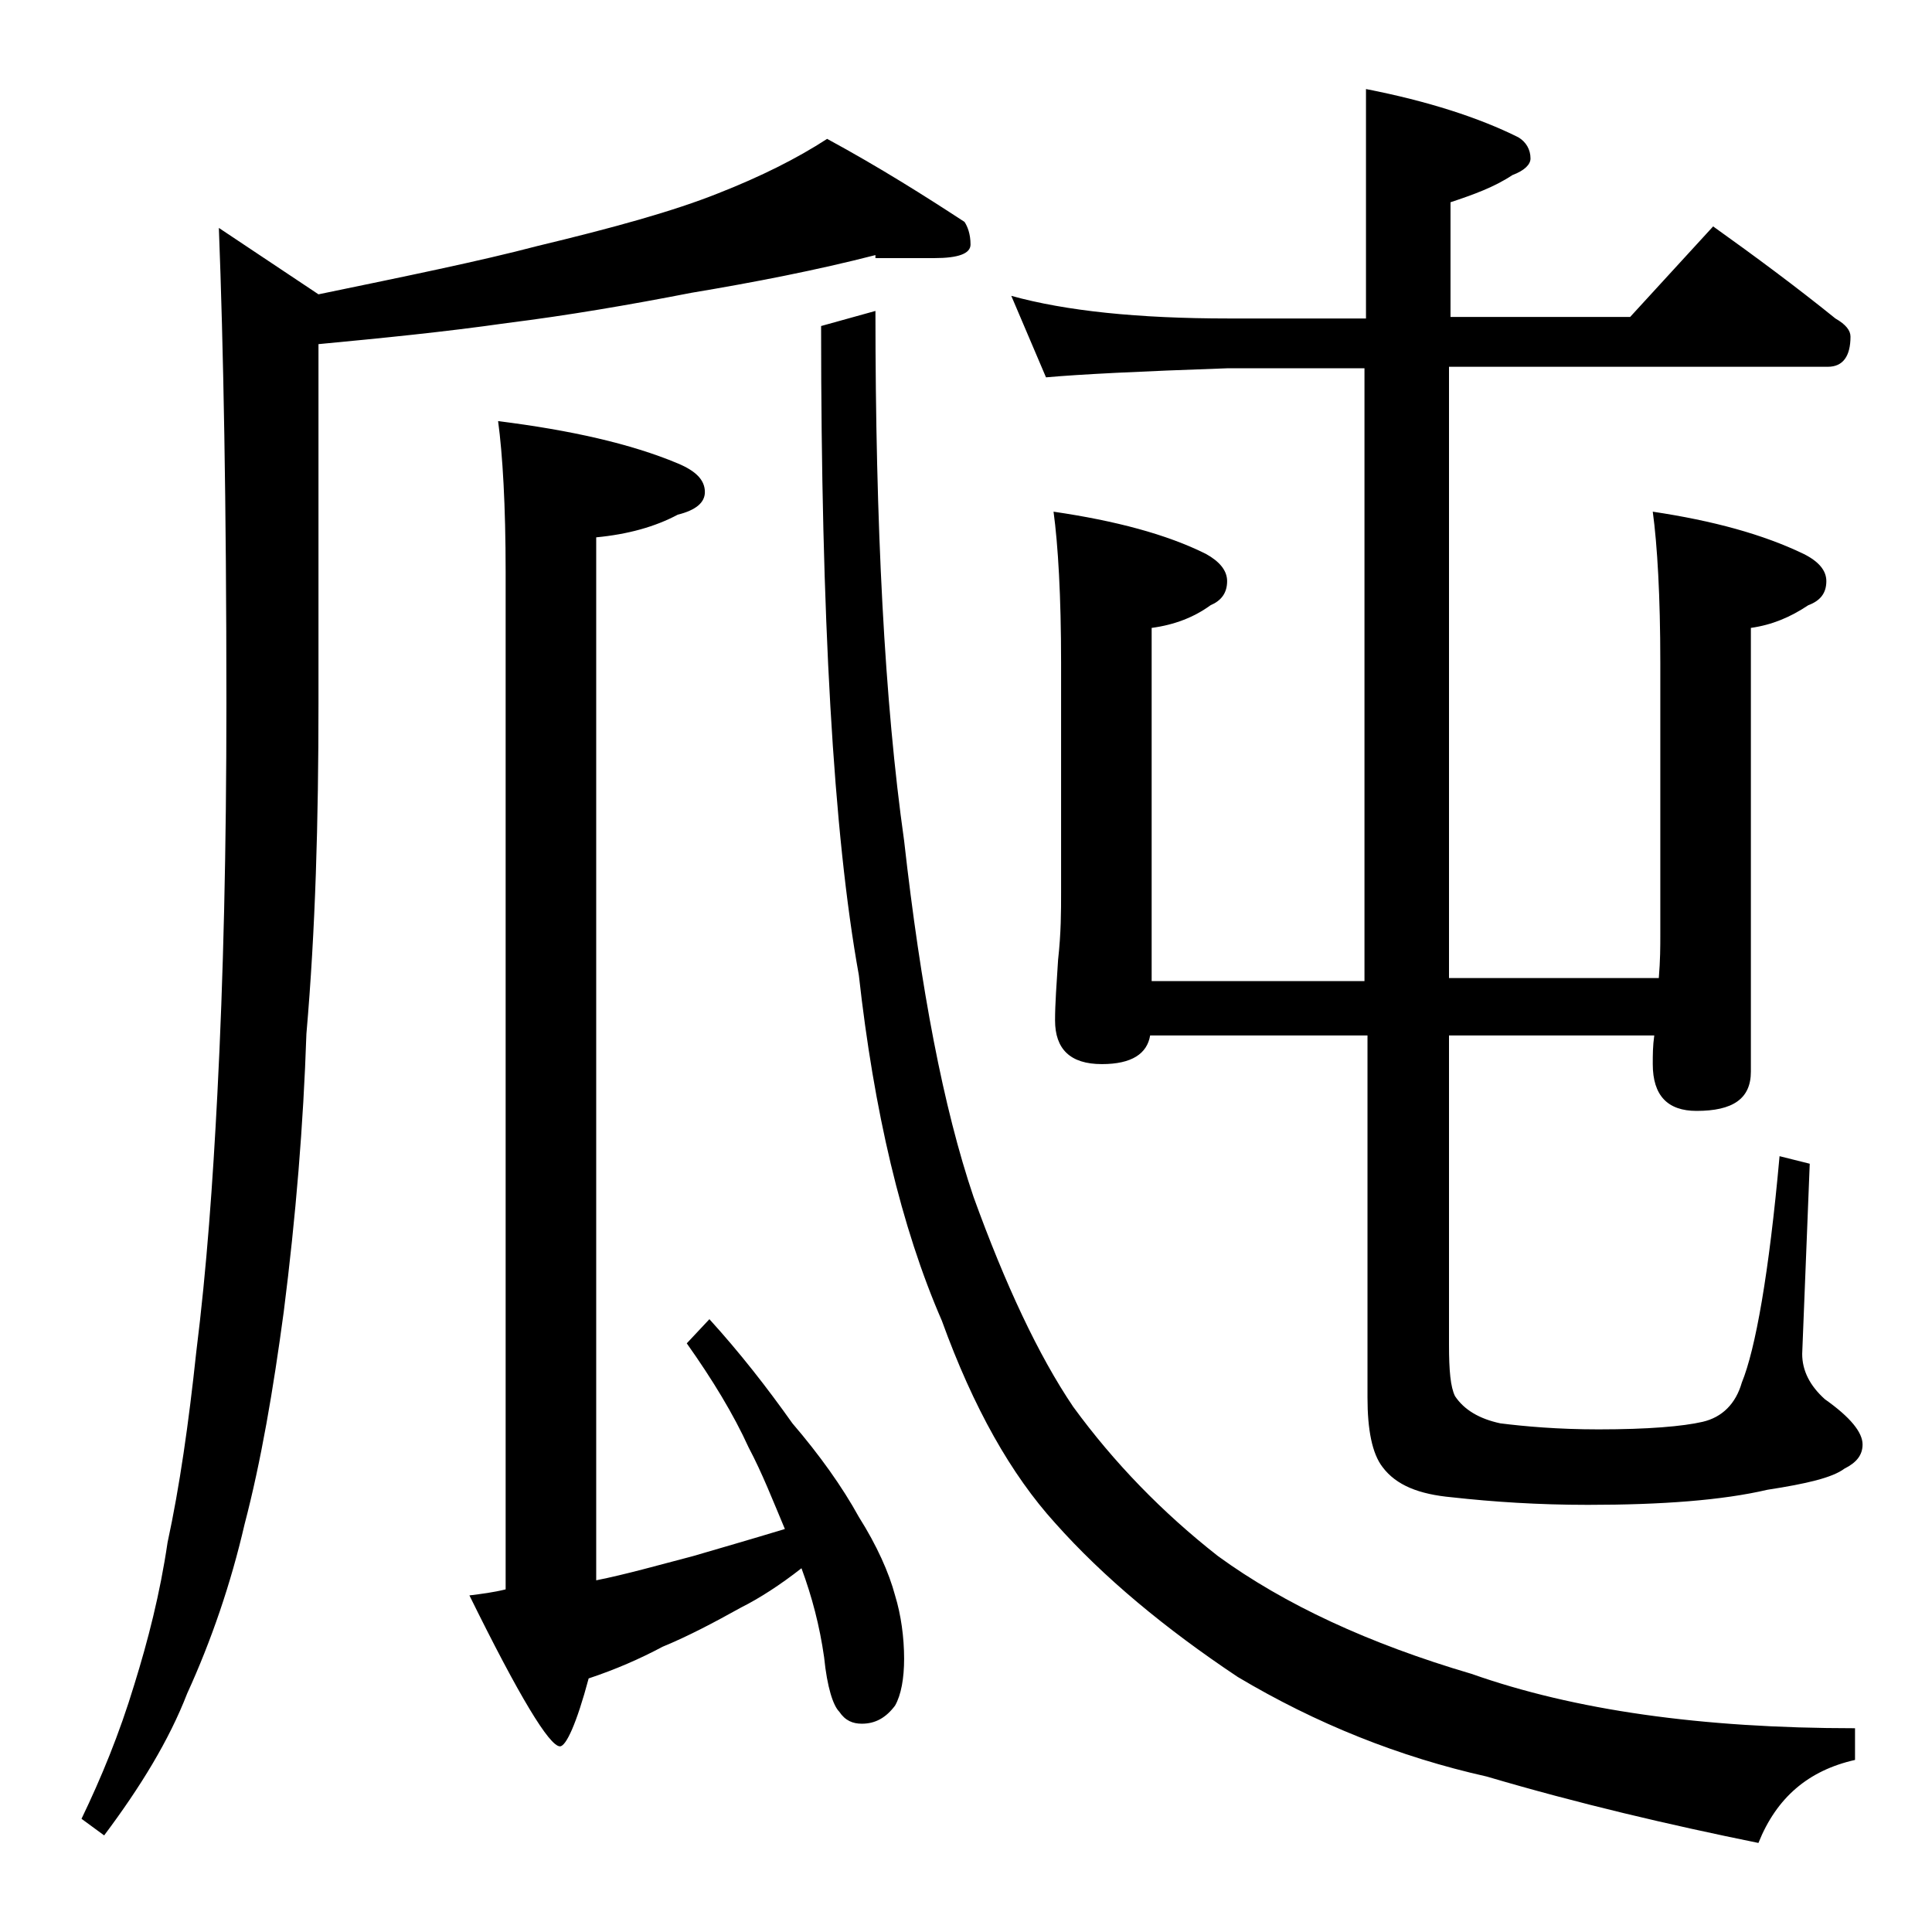
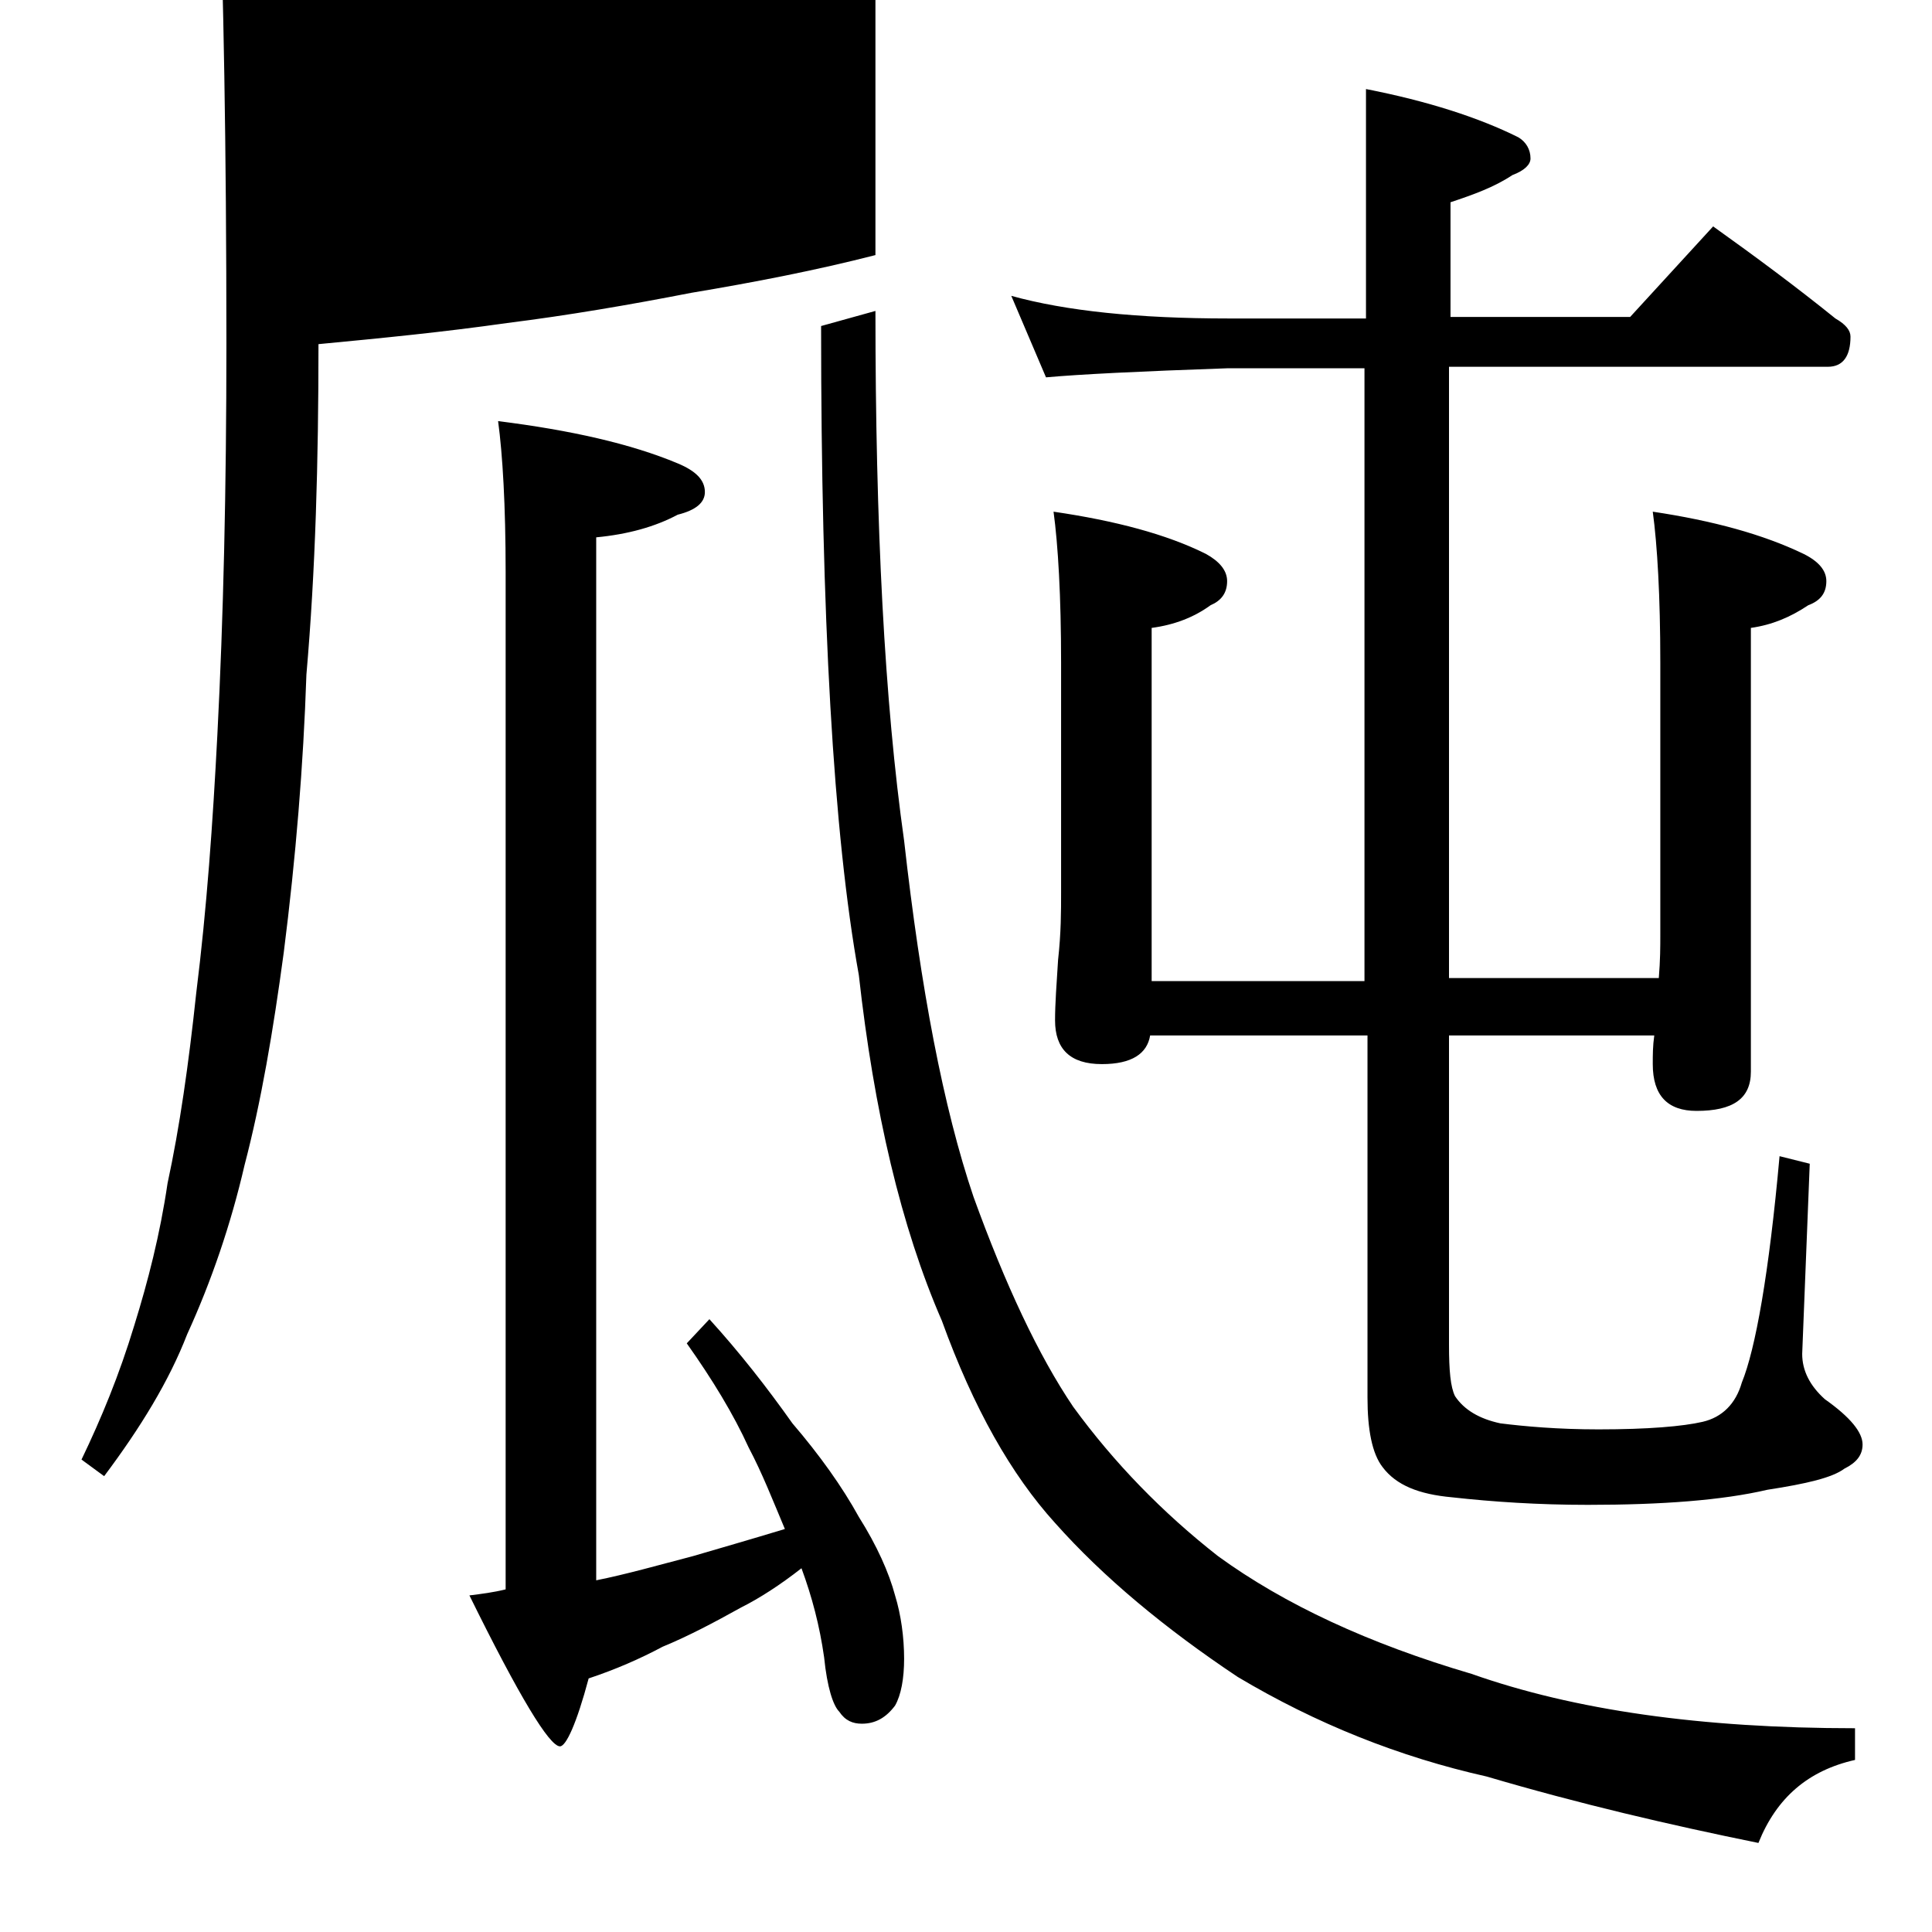
<svg xmlns="http://www.w3.org/2000/svg" version="1.1" id="Layer_1" x="0px" y="0px" viewBox="0 0 128 128" enable-background="new 0 0 128 128" xml:space="preserve">
-   <path d="M58,16.9c-3.9,1-8,1.8-12.2,2.5c-4.1,0.8-8.2,1.5-12.2,2c-4.2,0.6-8.3,1-12.5,1.4v23.8c0,7.8-0.2,15-0.8,21.9  c-0.2,6-0.7,12.1-1.5,18.4c-0.7,5.2-1.5,9.9-2.6,14.1c-0.9,3.9-2.2,7.7-3.8,11.2c-1.2,3.1-3.1,6.2-5.5,9.4l-1.5-1.1  c1.3-2.7,2.5-5.6,3.5-8.9c0.9-2.9,1.7-6,2.2-9.4c0.8-3.7,1.4-7.9,1.9-12.6c0.7-5.6,1.1-11.3,1.4-17.1c0.4-7.7,0.6-16.3,0.6-25.9  c0-13.2-0.2-23.7-0.5-31.5l6.6,4.4c5.8-1.2,10.7-2.2,14.5-3.2c5-1.2,9-2.3,12-3.5c2.8-1.1,5.2-2.3,7.2-3.6c3.5,1.9,6.5,3.8,9.1,5.5  c0.2,0.3,0.4,0.8,0.4,1.5c0,0.6-0.8,0.9-2.4,0.9H58z M52,101.3c-0.8-1.9-1.5-3.7-2.4-5.4c-1-2.2-2.4-4.5-4.1-6.9l1.5-1.6  c2,2.2,3.8,4.5,5.5,6.9c1.8,2.1,3.3,4.2,4.4,6.2c1.2,1.9,2,3.7,2.4,5.2c0.4,1.3,0.6,2.8,0.6,4.2c0,1.3-0.2,2.4-0.6,3.1  c-0.6,0.8-1.3,1.2-2.2,1.2c-0.6,0-1.1-0.2-1.5-0.8c-0.4-0.4-0.8-1.6-1-3.6c-0.3-2.1-0.8-4-1.5-5.9c-1.4,1.1-2.8,2-4,2.6  c-1.8,1-3.5,1.9-5.2,2.6c-1.5,0.8-3.1,1.5-4.9,2.1c-0.8,3-1.5,4.5-1.9,4.5c-0.7,0-2.7-3.3-6-10c0.8-0.1,1.6-0.2,2.4-0.4V37.9  c0-4.4-0.2-7.8-0.5-10c4.8,0.6,8.8,1.5,11.9,2.8c1.2,0.5,1.8,1.1,1.8,1.9c0,0.7-0.6,1.2-1.8,1.5c-1.5,0.8-3.3,1.3-5.4,1.5v69.1  c2-0.4,4.1-1,6.4-1.6C47.6,102.6,49.7,102,52,101.3z M58,20.6c0,14.2,0.6,25.9,1.9,35.1c1.1,9.8,2.6,17.7,4.6,23.6  c2.1,5.8,4.3,10.5,6.6,13.9c2.7,3.7,5.9,7,9.6,9.9c4.4,3.2,10,5.8,16.8,7.8c6.8,2.4,15.2,3.6,25.4,3.6v2.1c-3.1,0.7-5.2,2.5-6.4,5.5  c-5.9-1.2-11.9-2.6-18-4.4c-5.8-1.3-11.3-3.5-16.5-6.6c-4.8-3.2-8.9-6.6-12.1-10.2c-2.9-3.2-5.4-7.6-7.5-13.4  c-2.7-6.2-4.5-13.9-5.5-22.9c-1.7-9.4-2.5-23.8-2.5-43L58,20.6z M67,19.6c3.6,1,8.4,1.5,14.4,1.5h9.1V5.9c4.1,0.8,7.5,1.9,10.1,3.2  c0.5,0.3,0.8,0.8,0.8,1.4c0,0.4-0.4,0.8-1.2,1.1c-1.2,0.8-2.6,1.3-4.1,1.8v7.6h11.9l5.5-6c2.8,2,5.5,4,8.1,6.1c0.7,0.4,1,0.8,1,1.2  c0,1.3-0.5,2-1.5,2H96v40.5h13.9c0.1-1.2,0.1-2.1,0.1-2.9V43.9c0-4.4-0.2-7.8-0.5-10c4,0.6,7.3,1.5,10,2.8c1,0.5,1.5,1.1,1.5,1.8  c0,0.8-0.4,1.3-1.2,1.6c-1.2,0.8-2.4,1.3-3.8,1.5v29.4c0,1.8-1.2,2.6-3.6,2.6c-1.9,0-2.9-1-2.9-3.1c0-0.6,0-1.2,0.1-1.9H96v20.5  c0,1.7,0.1,2.8,0.4,3.4c0.6,0.9,1.6,1.5,3,1.8c1.6,0.2,3.8,0.4,6.5,0.4c3.3,0,5.6-0.2,6.9-0.5c1.3-0.3,2.2-1.2,2.6-2.6  c0.9-2.2,1.8-7.2,2.5-15l2,0.5l-0.5,12.6c0,1.1,0.5,2.1,1.5,3c1.7,1.2,2.5,2.2,2.5,3c0,0.7-0.4,1.2-1.2,1.6c-0.8,0.6-2.5,1-5.1,1.4  c-3,0.7-7,1-11.9,1c-3.3,0-6.3-0.2-9-0.5c-2.2-0.2-3.7-0.8-4.6-2c-0.7-0.9-1-2.5-1-4.6V68.6H76.2c-0.2,1.2-1.2,1.9-3.2,1.9  c-2.1,0-3.1-1-3.1-2.9c0-1.1,0.1-2.4,0.2-4c0.2-1.8,0.2-3.2,0.2-4.5V43.9c0-4.4-0.2-7.8-0.5-10c4.1,0.6,7.5,1.5,10.1,2.8  c0.9,0.5,1.4,1.1,1.4,1.8c0,0.8-0.4,1.3-1.1,1.6c-1.1,0.8-2.4,1.3-3.9,1.5v23.4h14.1V24.4h-9.1c-5.8,0.2-9.8,0.4-12,0.6L67,19.6z" />
+   <path d="M58,16.9c-3.9,1-8,1.8-12.2,2.5c-4.1,0.8-8.2,1.5-12.2,2c-4.2,0.6-8.3,1-12.5,1.4c0,7.8-0.2,15-0.8,21.9  c-0.2,6-0.7,12.1-1.5,18.4c-0.7,5.2-1.5,9.9-2.6,14.1c-0.9,3.9-2.2,7.7-3.8,11.2c-1.2,3.1-3.1,6.2-5.5,9.4l-1.5-1.1  c1.3-2.7,2.5-5.6,3.5-8.9c0.9-2.9,1.7-6,2.2-9.4c0.8-3.7,1.4-7.9,1.9-12.6c0.7-5.6,1.1-11.3,1.4-17.1c0.4-7.7,0.6-16.3,0.6-25.9  c0-13.2-0.2-23.7-0.5-31.5l6.6,4.4c5.8-1.2,10.7-2.2,14.5-3.2c5-1.2,9-2.3,12-3.5c2.8-1.1,5.2-2.3,7.2-3.6c3.5,1.9,6.5,3.8,9.1,5.5  c0.2,0.3,0.4,0.8,0.4,1.5c0,0.6-0.8,0.9-2.4,0.9H58z M52,101.3c-0.8-1.9-1.5-3.7-2.4-5.4c-1-2.2-2.4-4.5-4.1-6.9l1.5-1.6  c2,2.2,3.8,4.5,5.5,6.9c1.8,2.1,3.3,4.2,4.4,6.2c1.2,1.9,2,3.7,2.4,5.2c0.4,1.3,0.6,2.8,0.6,4.2c0,1.3-0.2,2.4-0.6,3.1  c-0.6,0.8-1.3,1.2-2.2,1.2c-0.6,0-1.1-0.2-1.5-0.8c-0.4-0.4-0.8-1.6-1-3.6c-0.3-2.1-0.8-4-1.5-5.9c-1.4,1.1-2.8,2-4,2.6  c-1.8,1-3.5,1.9-5.2,2.6c-1.5,0.8-3.1,1.5-4.9,2.1c-0.8,3-1.5,4.5-1.9,4.5c-0.7,0-2.7-3.3-6-10c0.8-0.1,1.6-0.2,2.4-0.4V37.9  c0-4.4-0.2-7.8-0.5-10c4.8,0.6,8.8,1.5,11.9,2.8c1.2,0.5,1.8,1.1,1.8,1.9c0,0.7-0.6,1.2-1.8,1.5c-1.5,0.8-3.3,1.3-5.4,1.5v69.1  c2-0.4,4.1-1,6.4-1.6C47.6,102.6,49.7,102,52,101.3z M58,20.6c0,14.2,0.6,25.9,1.9,35.1c1.1,9.8,2.6,17.7,4.6,23.6  c2.1,5.8,4.3,10.5,6.6,13.9c2.7,3.7,5.9,7,9.6,9.9c4.4,3.2,10,5.8,16.8,7.8c6.8,2.4,15.2,3.6,25.4,3.6v2.1c-3.1,0.7-5.2,2.5-6.4,5.5  c-5.9-1.2-11.9-2.6-18-4.4c-5.8-1.3-11.3-3.5-16.5-6.6c-4.8-3.2-8.9-6.6-12.1-10.2c-2.9-3.2-5.4-7.6-7.5-13.4  c-2.7-6.2-4.5-13.9-5.5-22.9c-1.7-9.4-2.5-23.8-2.5-43L58,20.6z M67,19.6c3.6,1,8.4,1.5,14.4,1.5h9.1V5.9c4.1,0.8,7.5,1.9,10.1,3.2  c0.5,0.3,0.8,0.8,0.8,1.4c0,0.4-0.4,0.8-1.2,1.1c-1.2,0.8-2.6,1.3-4.1,1.8v7.6h11.9l5.5-6c2.8,2,5.5,4,8.1,6.1c0.7,0.4,1,0.8,1,1.2  c0,1.3-0.5,2-1.5,2H96v40.5h13.9c0.1-1.2,0.1-2.1,0.1-2.9V43.9c0-4.4-0.2-7.8-0.5-10c4,0.6,7.3,1.5,10,2.8c1,0.5,1.5,1.1,1.5,1.8  c0,0.8-0.4,1.3-1.2,1.6c-1.2,0.8-2.4,1.3-3.8,1.5v29.4c0,1.8-1.2,2.6-3.6,2.6c-1.9,0-2.9-1-2.9-3.1c0-0.6,0-1.2,0.1-1.9H96v20.5  c0,1.7,0.1,2.8,0.4,3.4c0.6,0.9,1.6,1.5,3,1.8c1.6,0.2,3.8,0.4,6.5,0.4c3.3,0,5.6-0.2,6.9-0.5c1.3-0.3,2.2-1.2,2.6-2.6  c0.9-2.2,1.8-7.2,2.5-15l2,0.5l-0.5,12.6c0,1.1,0.5,2.1,1.5,3c1.7,1.2,2.5,2.2,2.5,3c0,0.7-0.4,1.2-1.2,1.6c-0.8,0.6-2.5,1-5.1,1.4  c-3,0.7-7,1-11.9,1c-3.3,0-6.3-0.2-9-0.5c-2.2-0.2-3.7-0.8-4.6-2c-0.7-0.9-1-2.5-1-4.6V68.6H76.2c-0.2,1.2-1.2,1.9-3.2,1.9  c-2.1,0-3.1-1-3.1-2.9c0-1.1,0.1-2.4,0.2-4c0.2-1.8,0.2-3.2,0.2-4.5V43.9c0-4.4-0.2-7.8-0.5-10c4.1,0.6,7.5,1.5,10.1,2.8  c0.9,0.5,1.4,1.1,1.4,1.8c0,0.8-0.4,1.3-1.1,1.6c-1.1,0.8-2.4,1.3-3.9,1.5v23.4h14.1V24.4h-9.1c-5.8,0.2-9.8,0.4-12,0.6L67,19.6z" />
</svg>